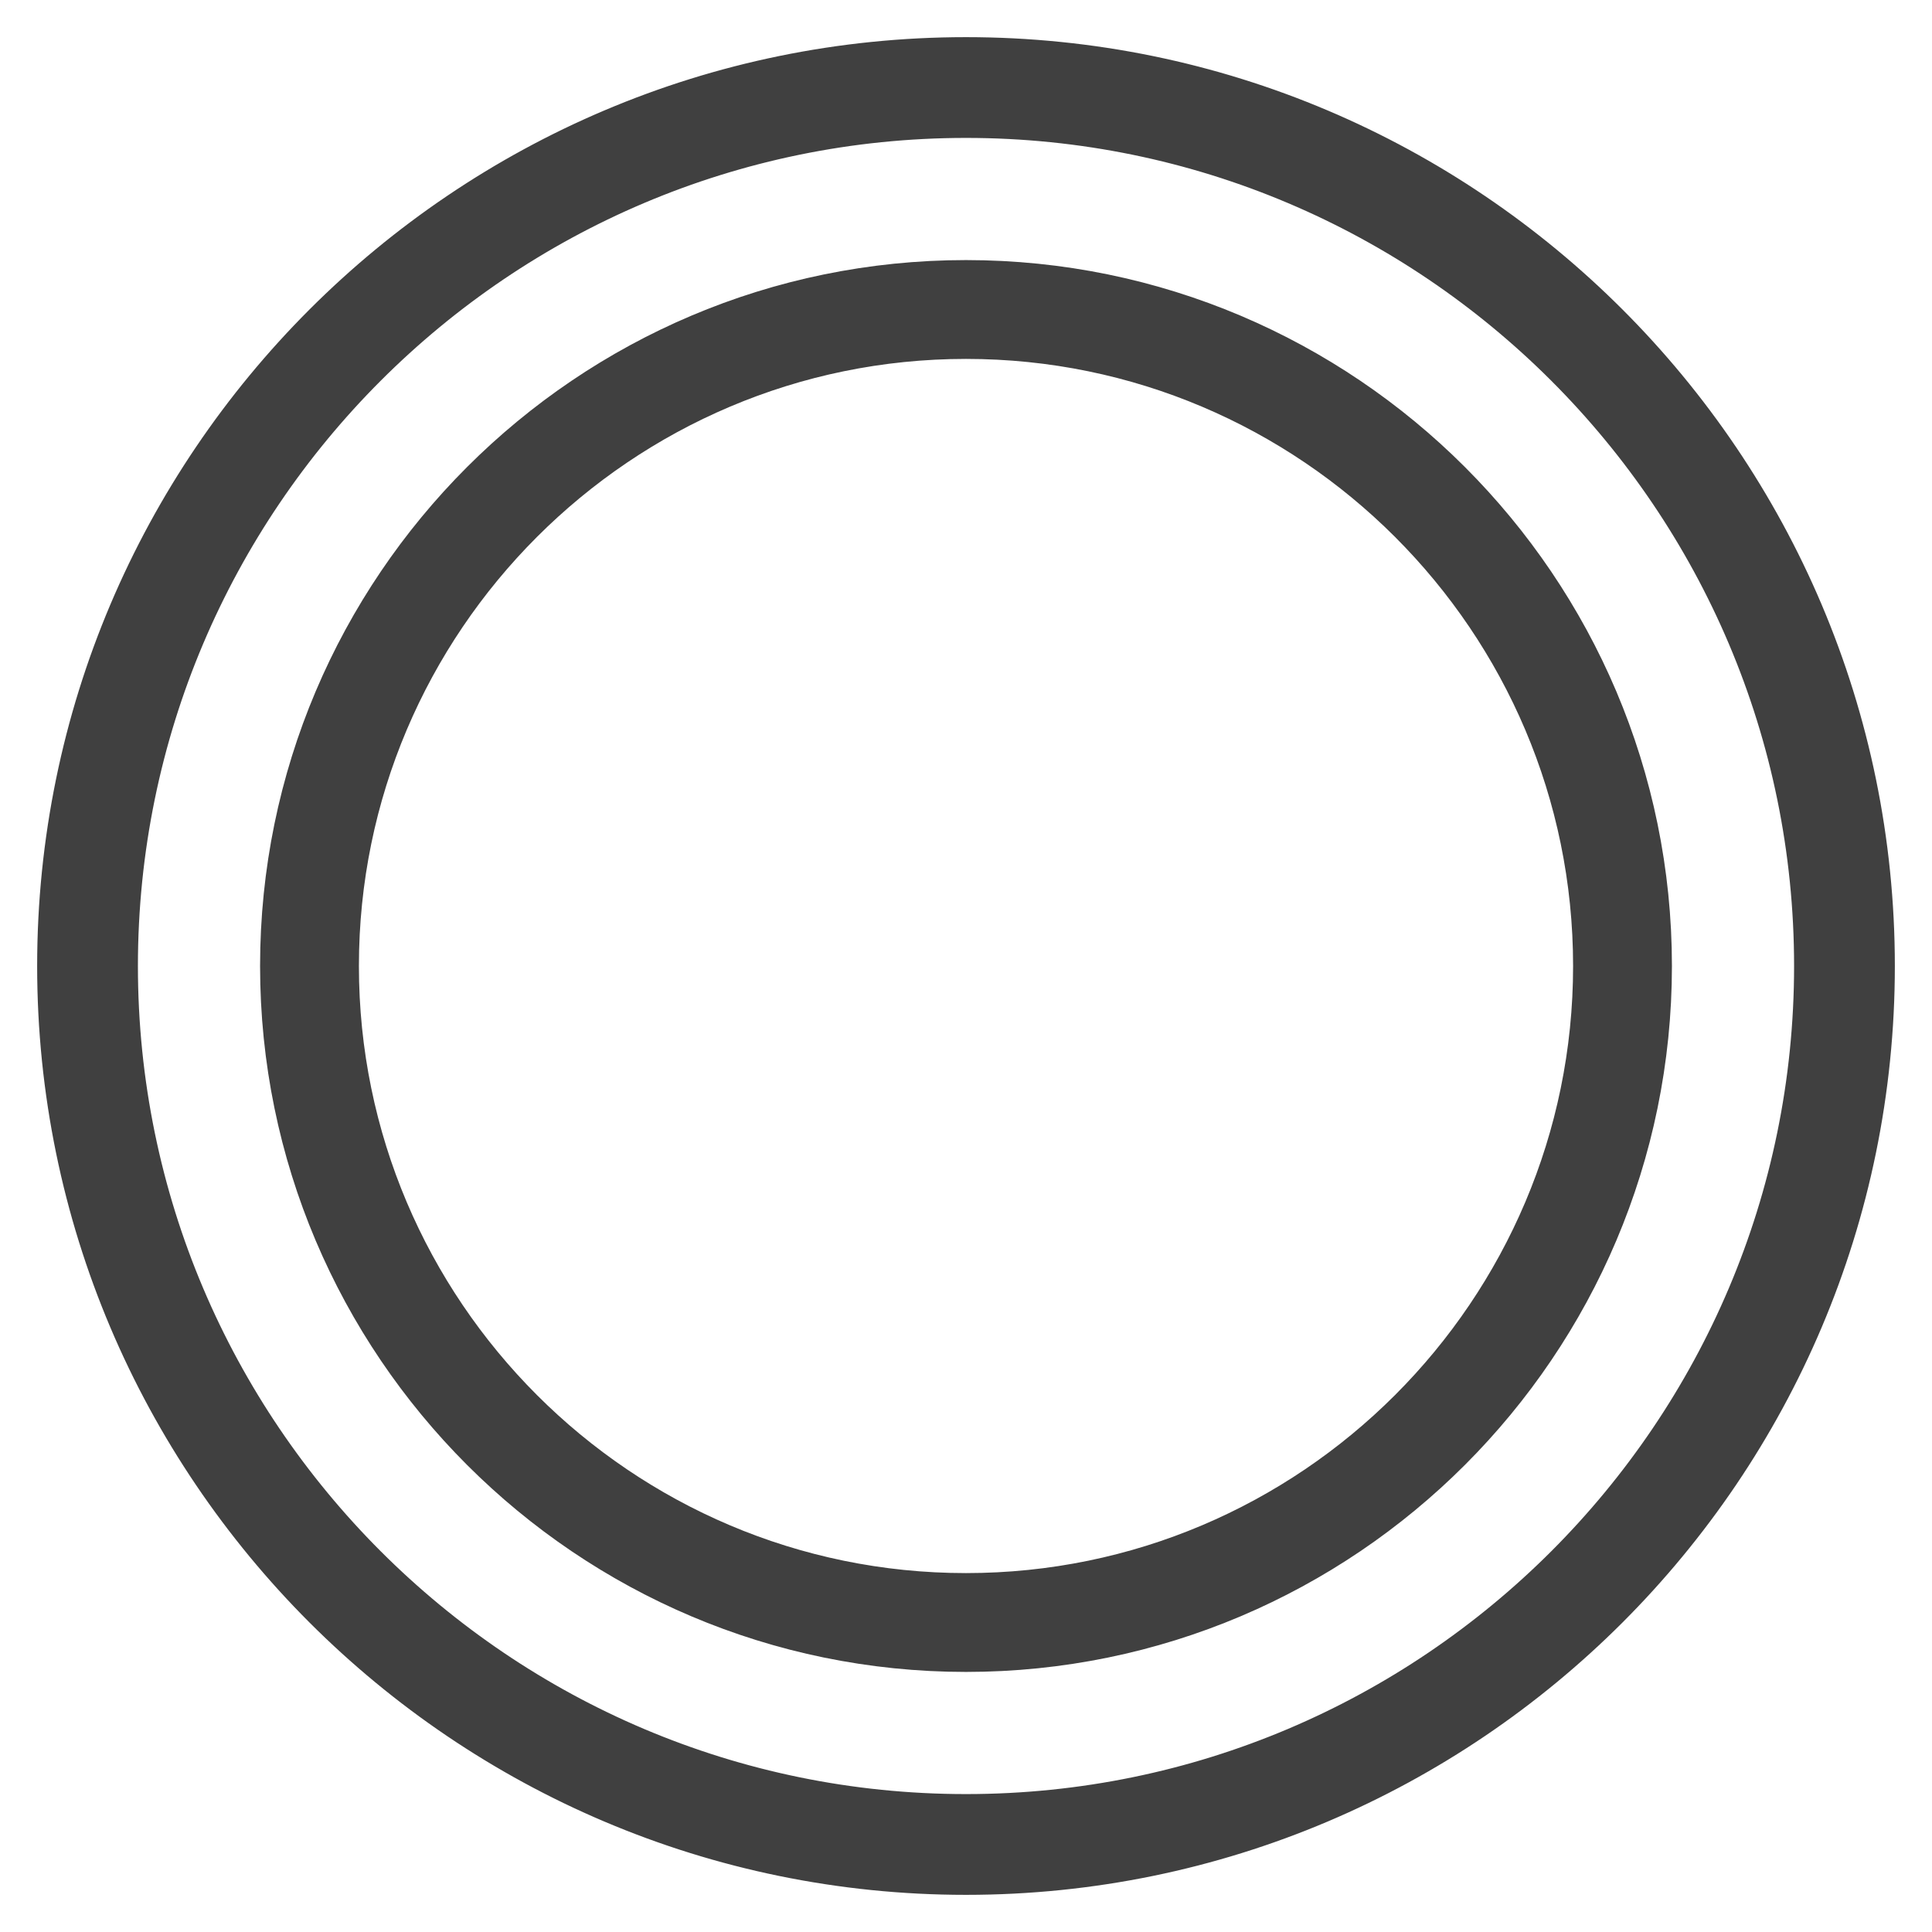
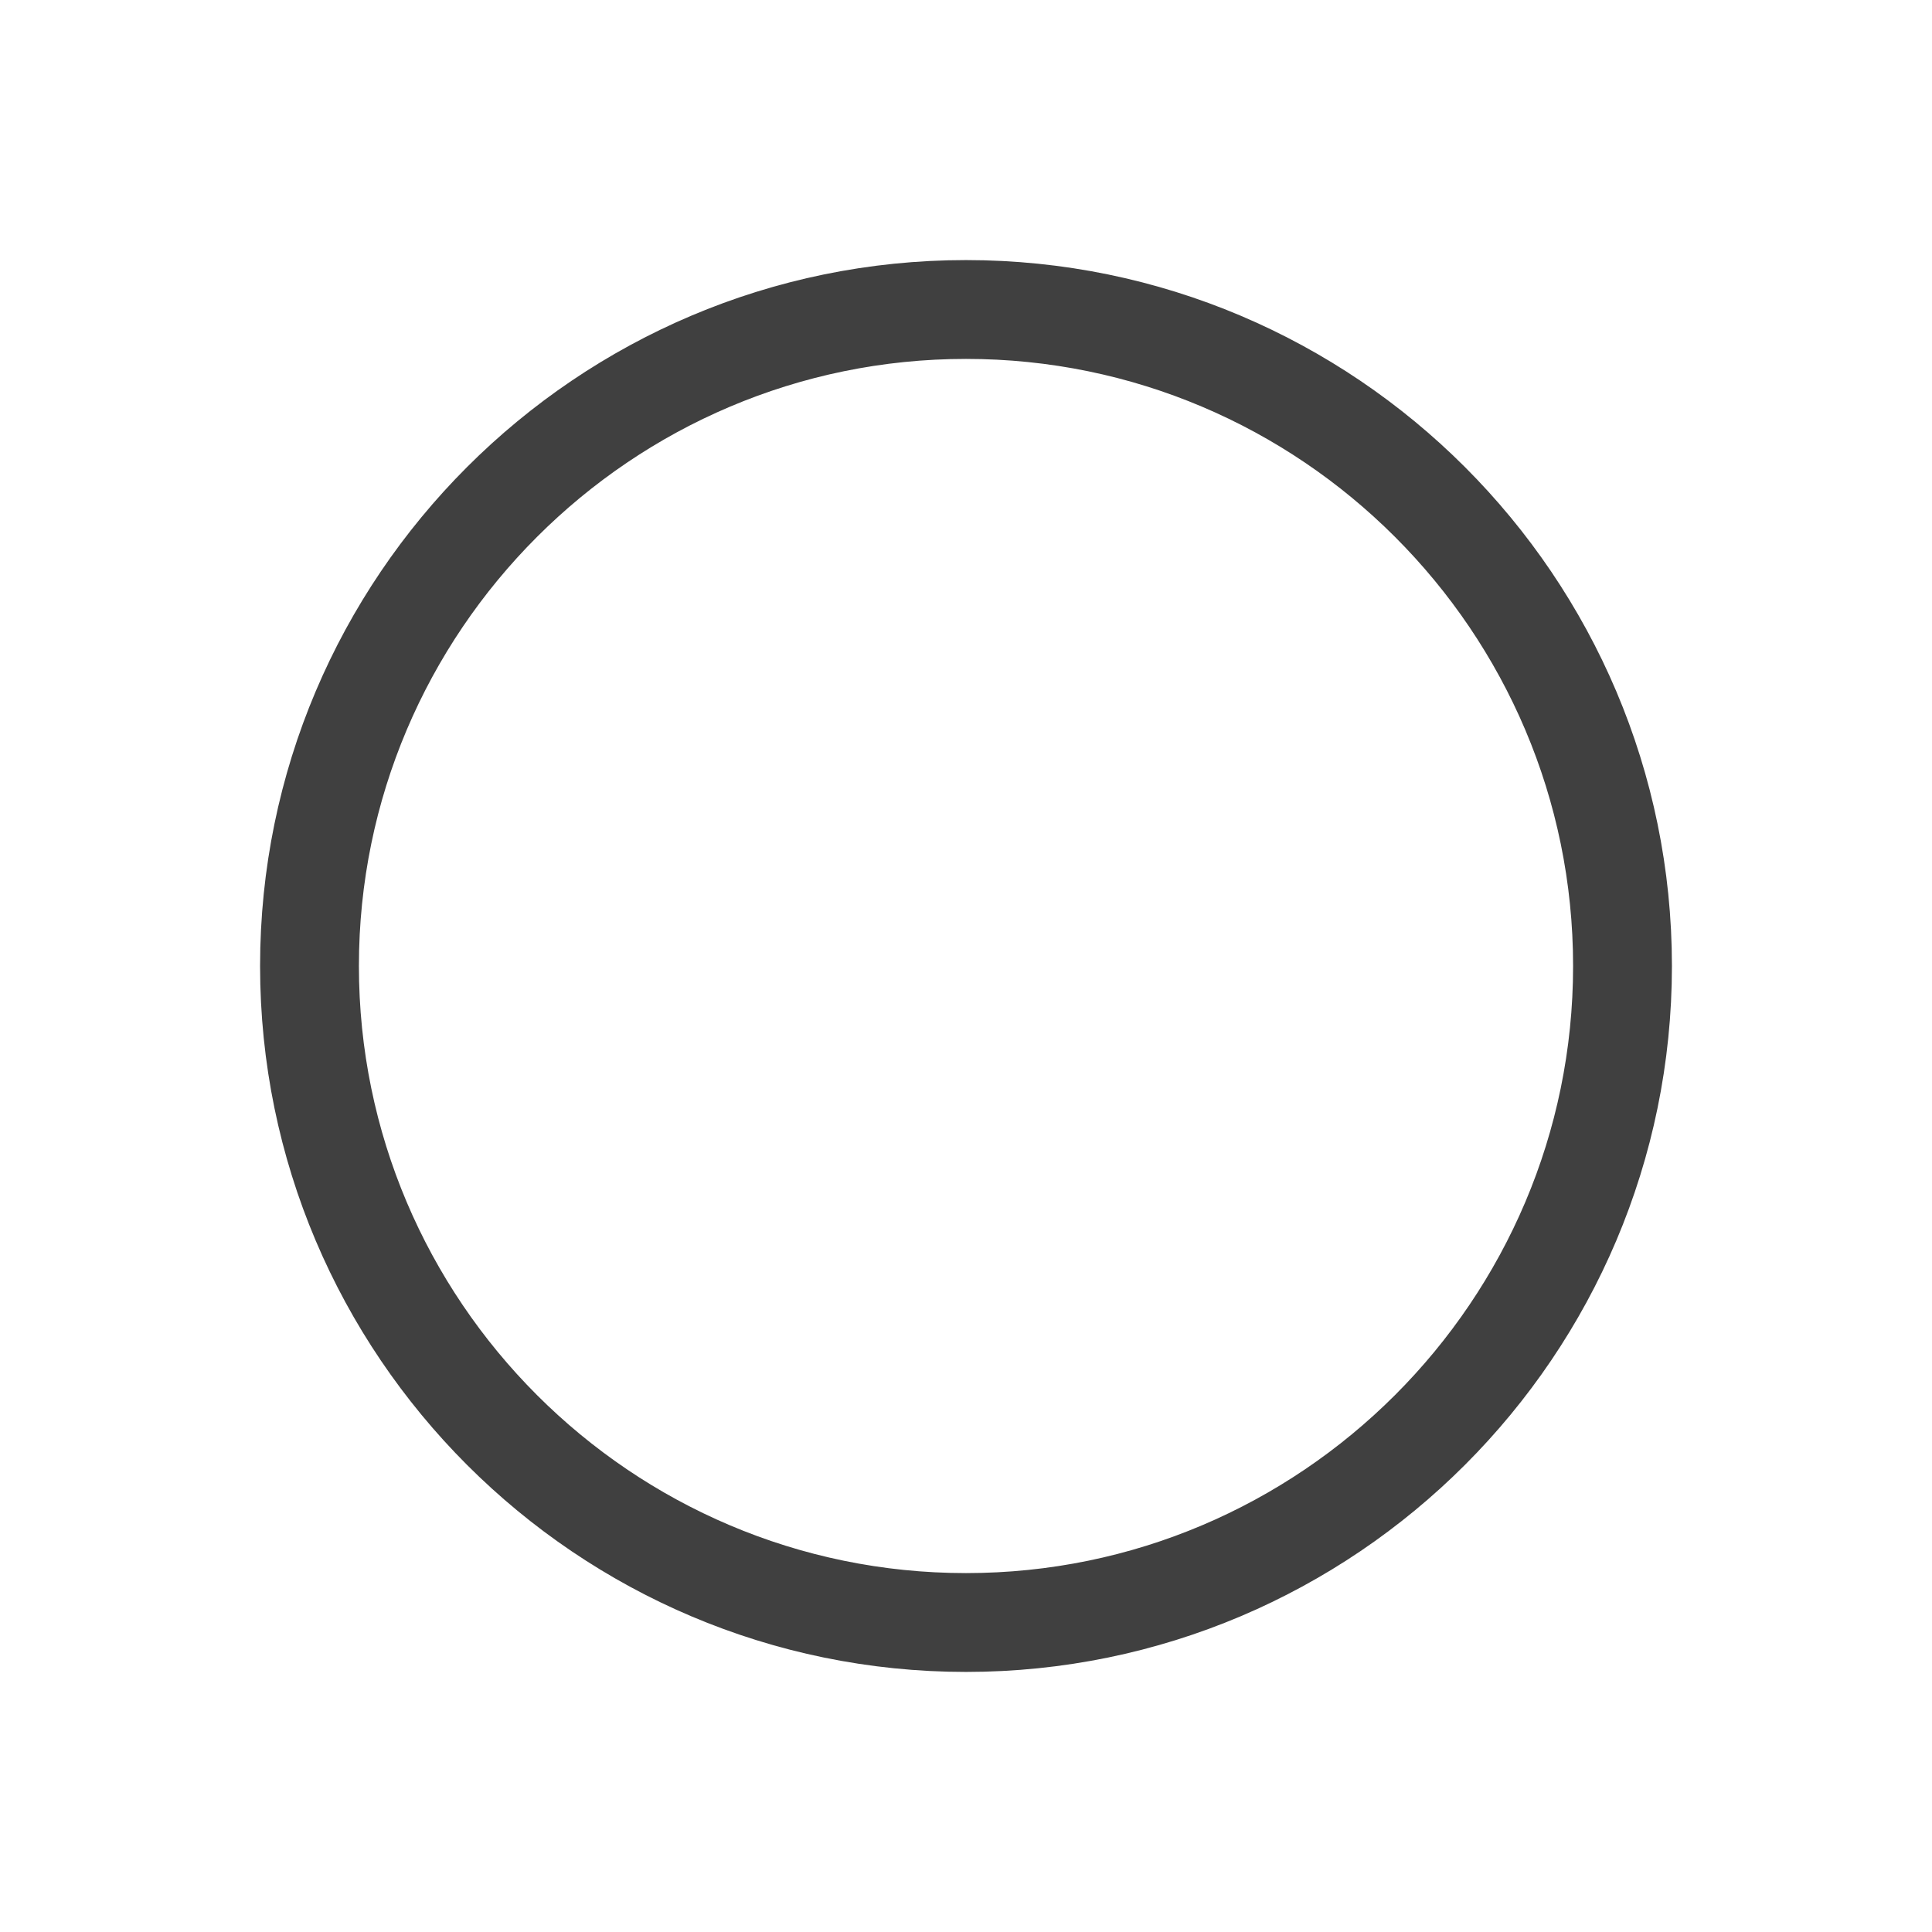
<svg xmlns="http://www.w3.org/2000/svg" width="100%" height="100%" viewBox="0 0 26 26" version="1.1" xml:space="preserve" style="fill-rule:evenodd;clip-rule:evenodd;">
  <g>
-     <path d="M13,1C6.383,1 1,6.383 1,13C1,19.617 6.383,25 13,25C19.617,25 25,19.617 25,13C25,6.383 19.617,1 13,1ZM13,24.644C6.579,24.644 1.356,19.421 1.356,13C1.356,6.579 6.579,1.356 13,1.356C19.421,1.356 24.644,6.579 24.644,13C24.644,19.421 19.421,24.644 13,24.644Z" style="fill:rgb(64,64,64);fill-rule:nonzero;stroke:rgb(64,64,64);stroke-width:1px;" />
    <path d="M13,4C8.037,4 4,8.037 4,13C4,17.962 8.037,22 13,22C17.962,22 22,17.962 22,13C22,8.037 17.962,4 13,4ZM13,21.67C8.22,21.67 4.33,17.78 4.33,13C4.33,8.22 8.22,4.33 13,4.33C17.78,4.33 21.67,8.22 21.67,13C21.67,17.78 17.78,21.67 13,21.67Z" style="fill:rgb(64,64,64);fill-rule:nonzero;stroke:rgb(64,64,64);stroke-width:1px;" />
  </g>
</svg>